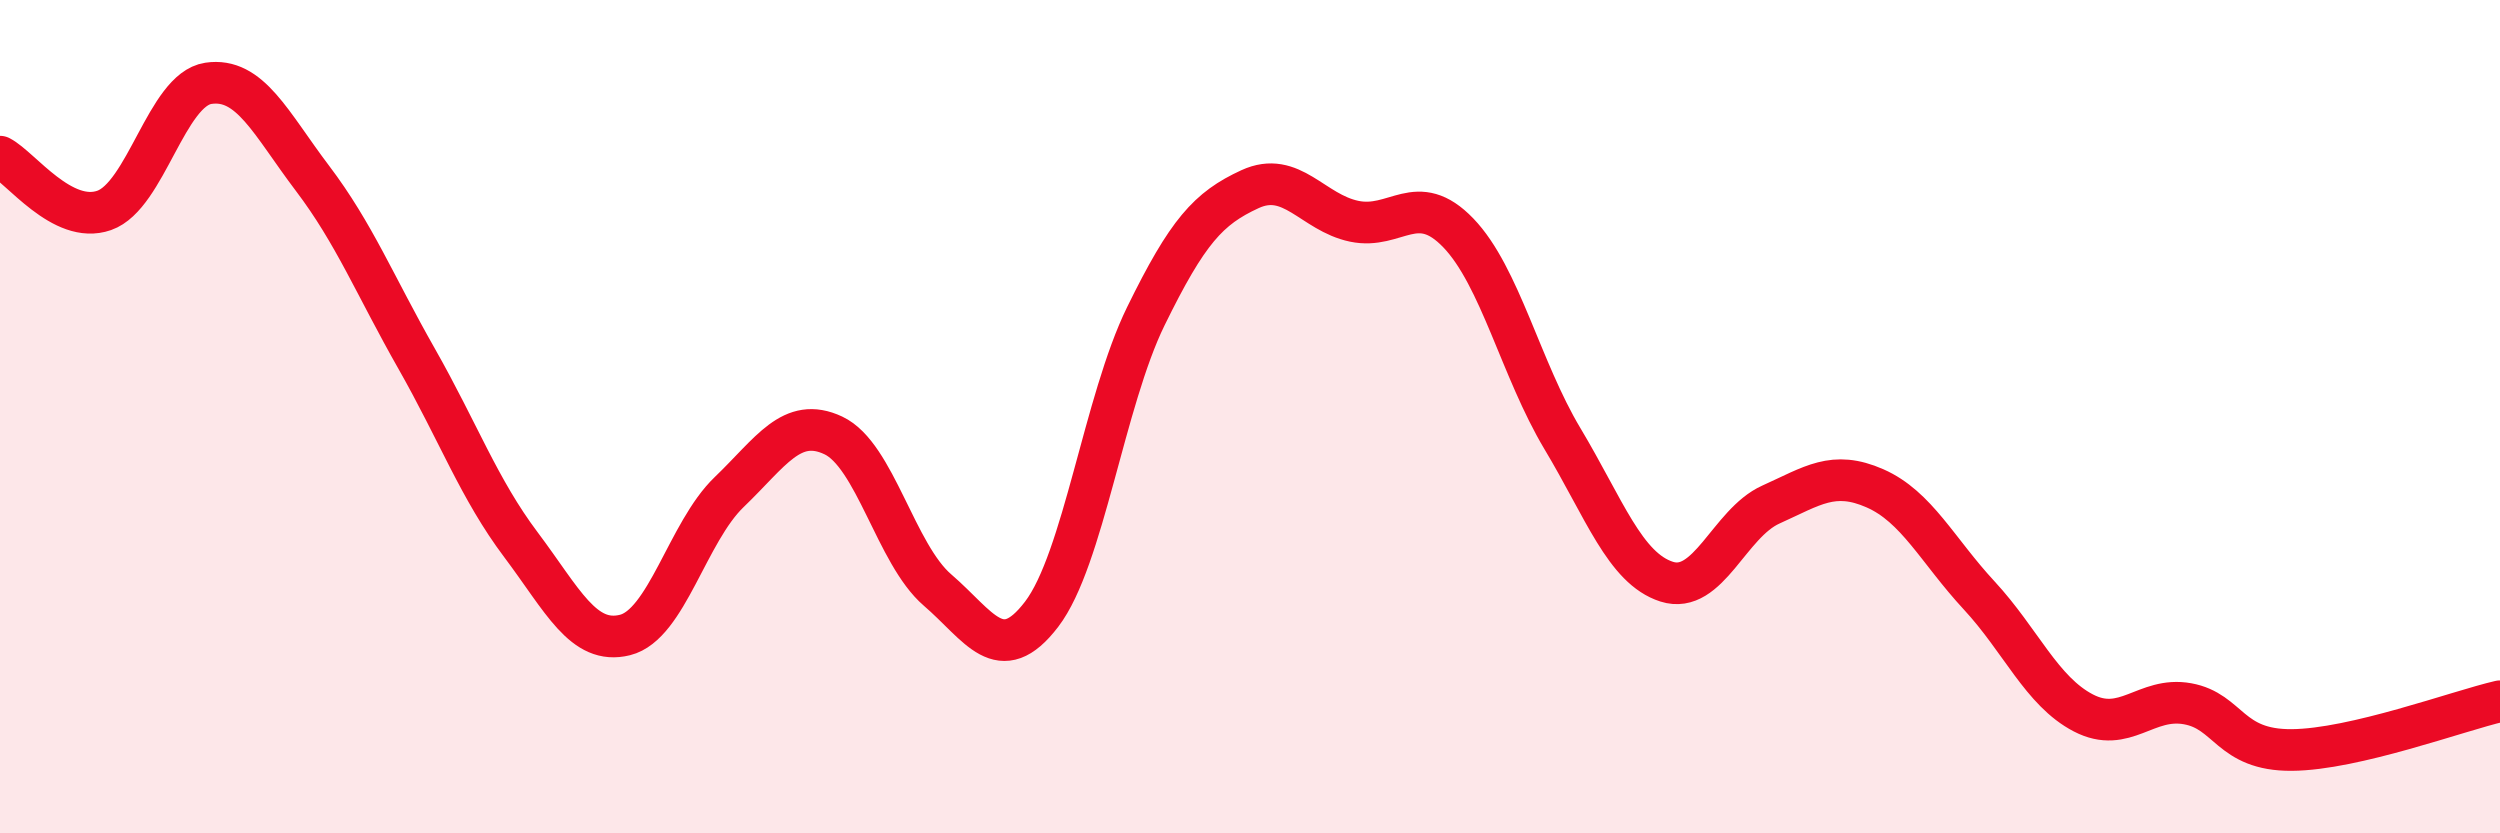
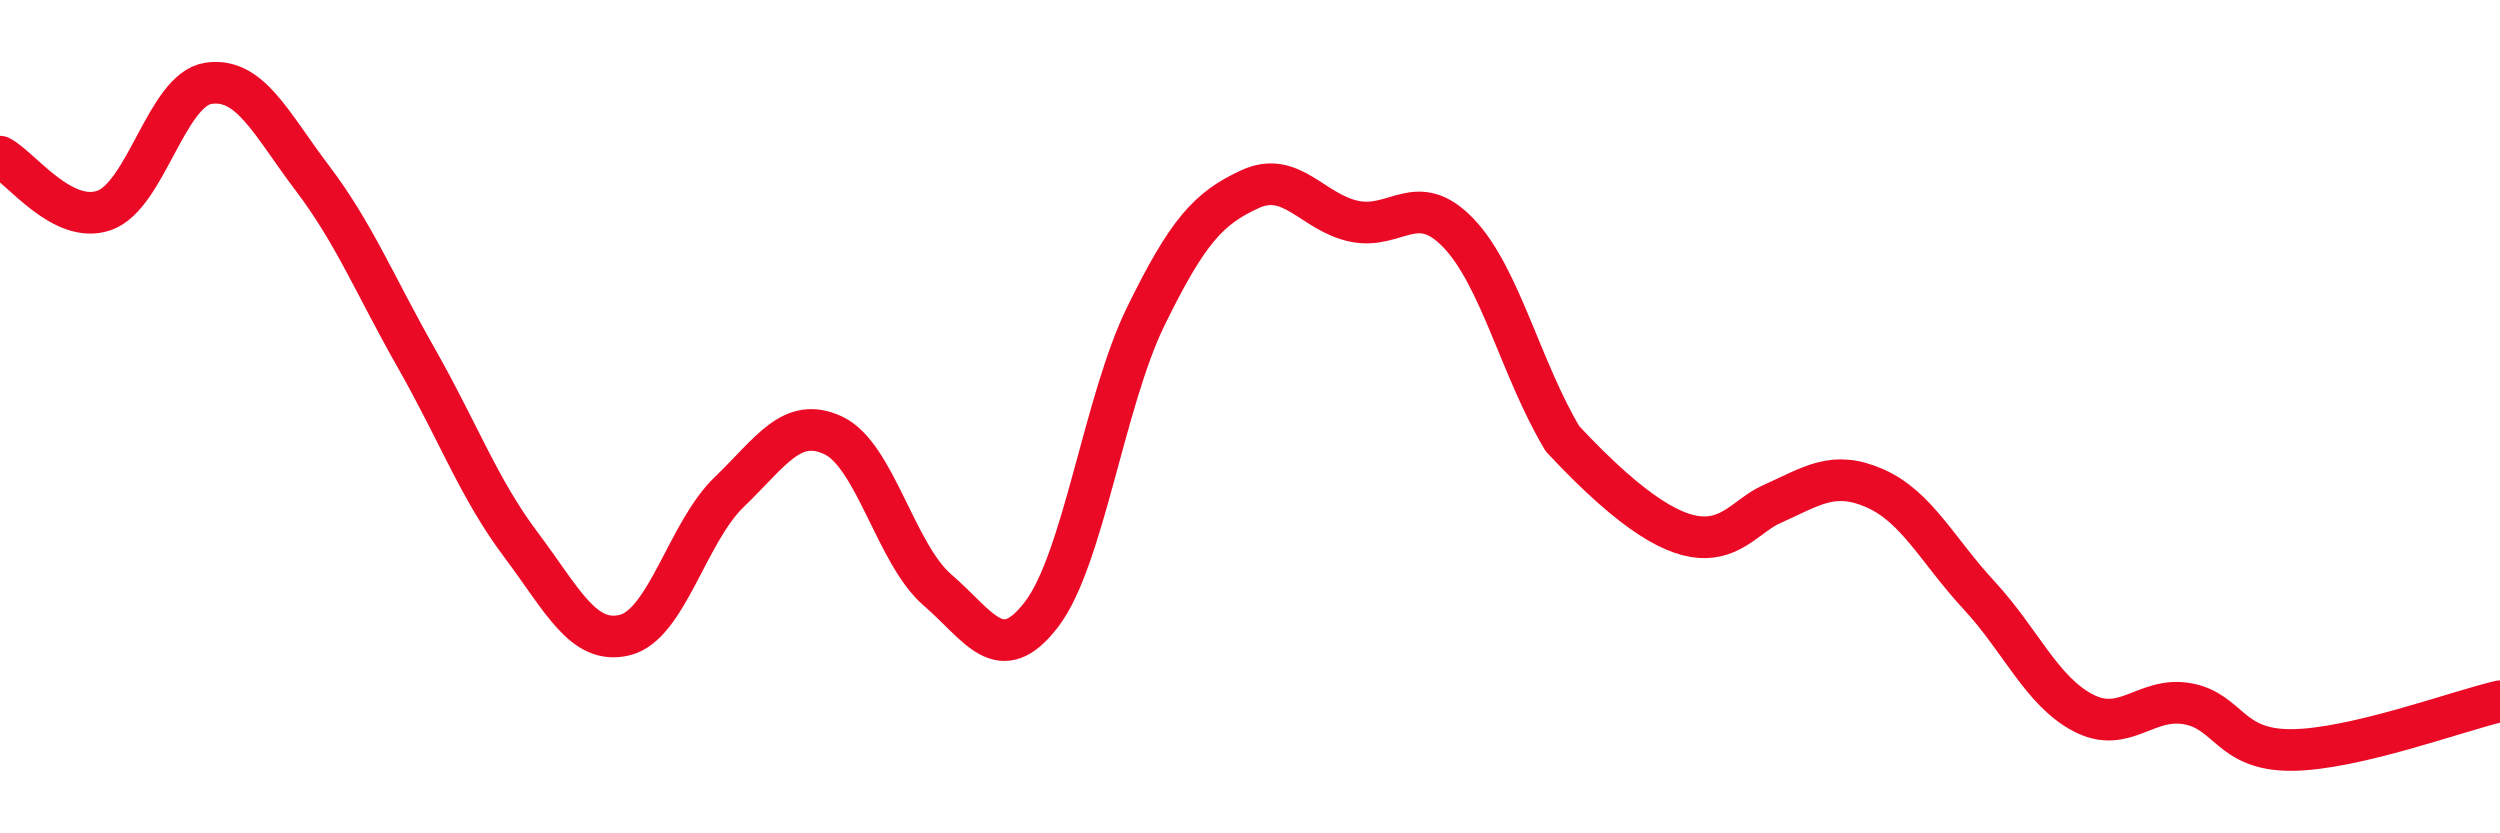
<svg xmlns="http://www.w3.org/2000/svg" width="60" height="20" viewBox="0 0 60 20">
-   <path d="M 0,3.76 C 0.5,4.02 1.5,5.4 2.5,5.05 C 3.5,4.7 4,2.15 5,2 C 6,1.85 6.5,2.96 7.5,4.28 C 8.5,5.6 9,6.85 10,8.61 C 11,10.37 11.5,11.74 12.5,13.07 C 13.5,14.4 14,15.49 15,15.24 C 16,14.99 16.5,12.77 17.5,11.81 C 18.5,10.85 19,9.98 20,10.45 C 21,10.92 21.5,13.3 22.5,14.16 C 23.5,15.02 24,16.05 25,14.74 C 26,13.43 26.5,9.63 27.5,7.59 C 28.5,5.55 29,5 30,4.54 C 31,4.08 31.5,5.1 32.5,5.31 C 33.5,5.52 34,4.55 35,5.59 C 36,6.63 36.5,8.86 37.5,10.53 C 38.5,12.2 39,13.64 40,13.96 C 41,14.28 41.5,12.56 42.5,12.11 C 43.5,11.66 44,11.28 45,11.72 C 46,12.16 46.5,13.21 47.5,14.29 C 48.5,15.37 49,16.59 50,17.11 C 51,17.63 51.5,16.71 52.5,16.89 C 53.5,17.07 53.5,18.01 55,18 C 56.5,17.99 59,17.06 60,16.83L60 20L0 20Z" fill="#EB0A25" opacity="0.1" stroke-linecap="round" stroke-linejoin="round" />
-   <path d="M 0,3.76 C 0.5,4.02 1.5,5.4 2.5,5.05 C 3.5,4.7 4,2.15 5,2 C 6,1.85 6.5,2.96 7.5,4.28 C 8.5,5.6 9,6.85 10,8.61 C 11,10.37 11.5,11.74 12.5,13.07 C 13.5,14.4 14,15.49 15,15.24 C 16,14.99 16.5,12.77 17.5,11.81 C 18.5,10.85 19,9.98 20,10.45 C 21,10.92 21.5,13.3 22.5,14.16 C 23.5,15.02 24,16.05 25,14.74 C 26,13.43 26.5,9.63 27.5,7.59 C 28.5,5.55 29,5 30,4.54 C 31,4.08 31.5,5.1 32.5,5.31 C 33.5,5.52 34,4.55 35,5.59 C 36,6.63 36.5,8.86 37.5,10.53 C 38.5,12.2 39,13.64 40,13.96 C 41,14.28 41.5,12.56 42.5,12.11 C 43.5,11.66 44,11.28 45,11.72 C 46,12.16 46.5,13.21 47.5,14.29 C 48.5,15.37 49,16.59 50,17.11 C 51,17.63 51.5,16.71 52.5,16.89 C 53.5,17.07 53.5,18.01 55,18 C 56.5,17.99 59,17.06 60,16.83" stroke="#EB0A25" stroke-width="1" fill="none" stroke-linecap="round" stroke-linejoin="round" />
+   <path d="M 0,3.76 C 0.5,4.02 1.5,5.4 2.5,5.05 C 3.5,4.7 4,2.15 5,2 C 6,1.85 6.5,2.96 7.5,4.28 C 8.5,5.6 9,6.85 10,8.61 C 11,10.37 11.5,11.74 12.5,13.07 C 13.5,14.4 14,15.49 15,15.24 C 16,14.99 16.5,12.77 17.5,11.81 C 18.5,10.85 19,9.98 20,10.45 C 21,10.92 21.5,13.3 22.5,14.16 C 23.5,15.02 24,16.05 25,14.74 C 26,13.43 26.5,9.63 27.5,7.59 C 28.5,5.55 29,5 30,4.54 C 31,4.08 31.5,5.1 32.5,5.31 C 33.5,5.52 34,4.55 35,5.59 C 36,6.63 36.5,8.86 37.5,10.53 C 41,14.28 41.5,12.56 42.5,12.11 C 43.5,11.66 44,11.28 45,11.72 C 46,12.16 46.5,13.21 47.5,14.29 C 48.5,15.37 49,16.59 50,17.11 C 51,17.63 51.5,16.71 52.5,16.89 C 53.5,17.07 53.5,18.01 55,18 C 56.5,17.99 59,17.06 60,16.83" stroke="#EB0A25" stroke-width="1" fill="none" stroke-linecap="round" stroke-linejoin="round" />
</svg>